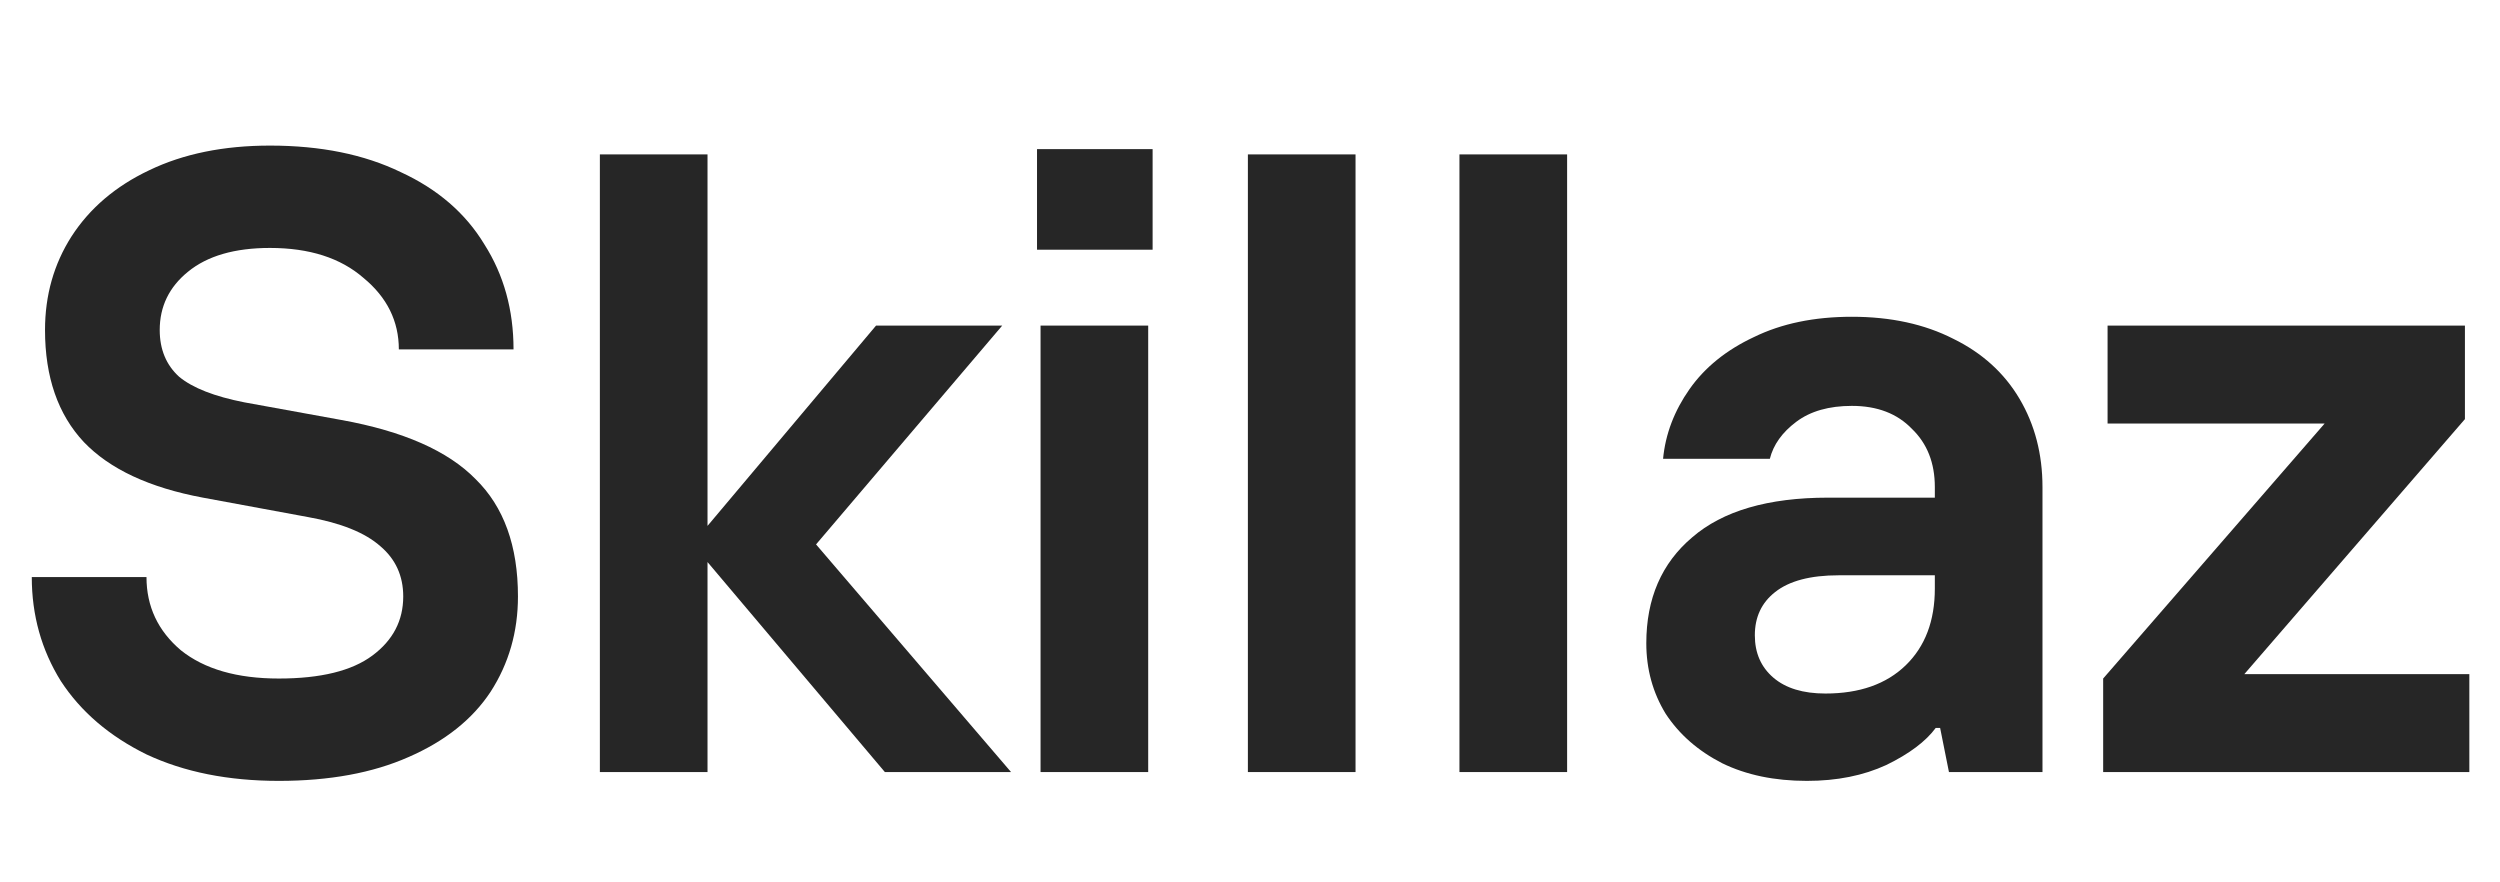
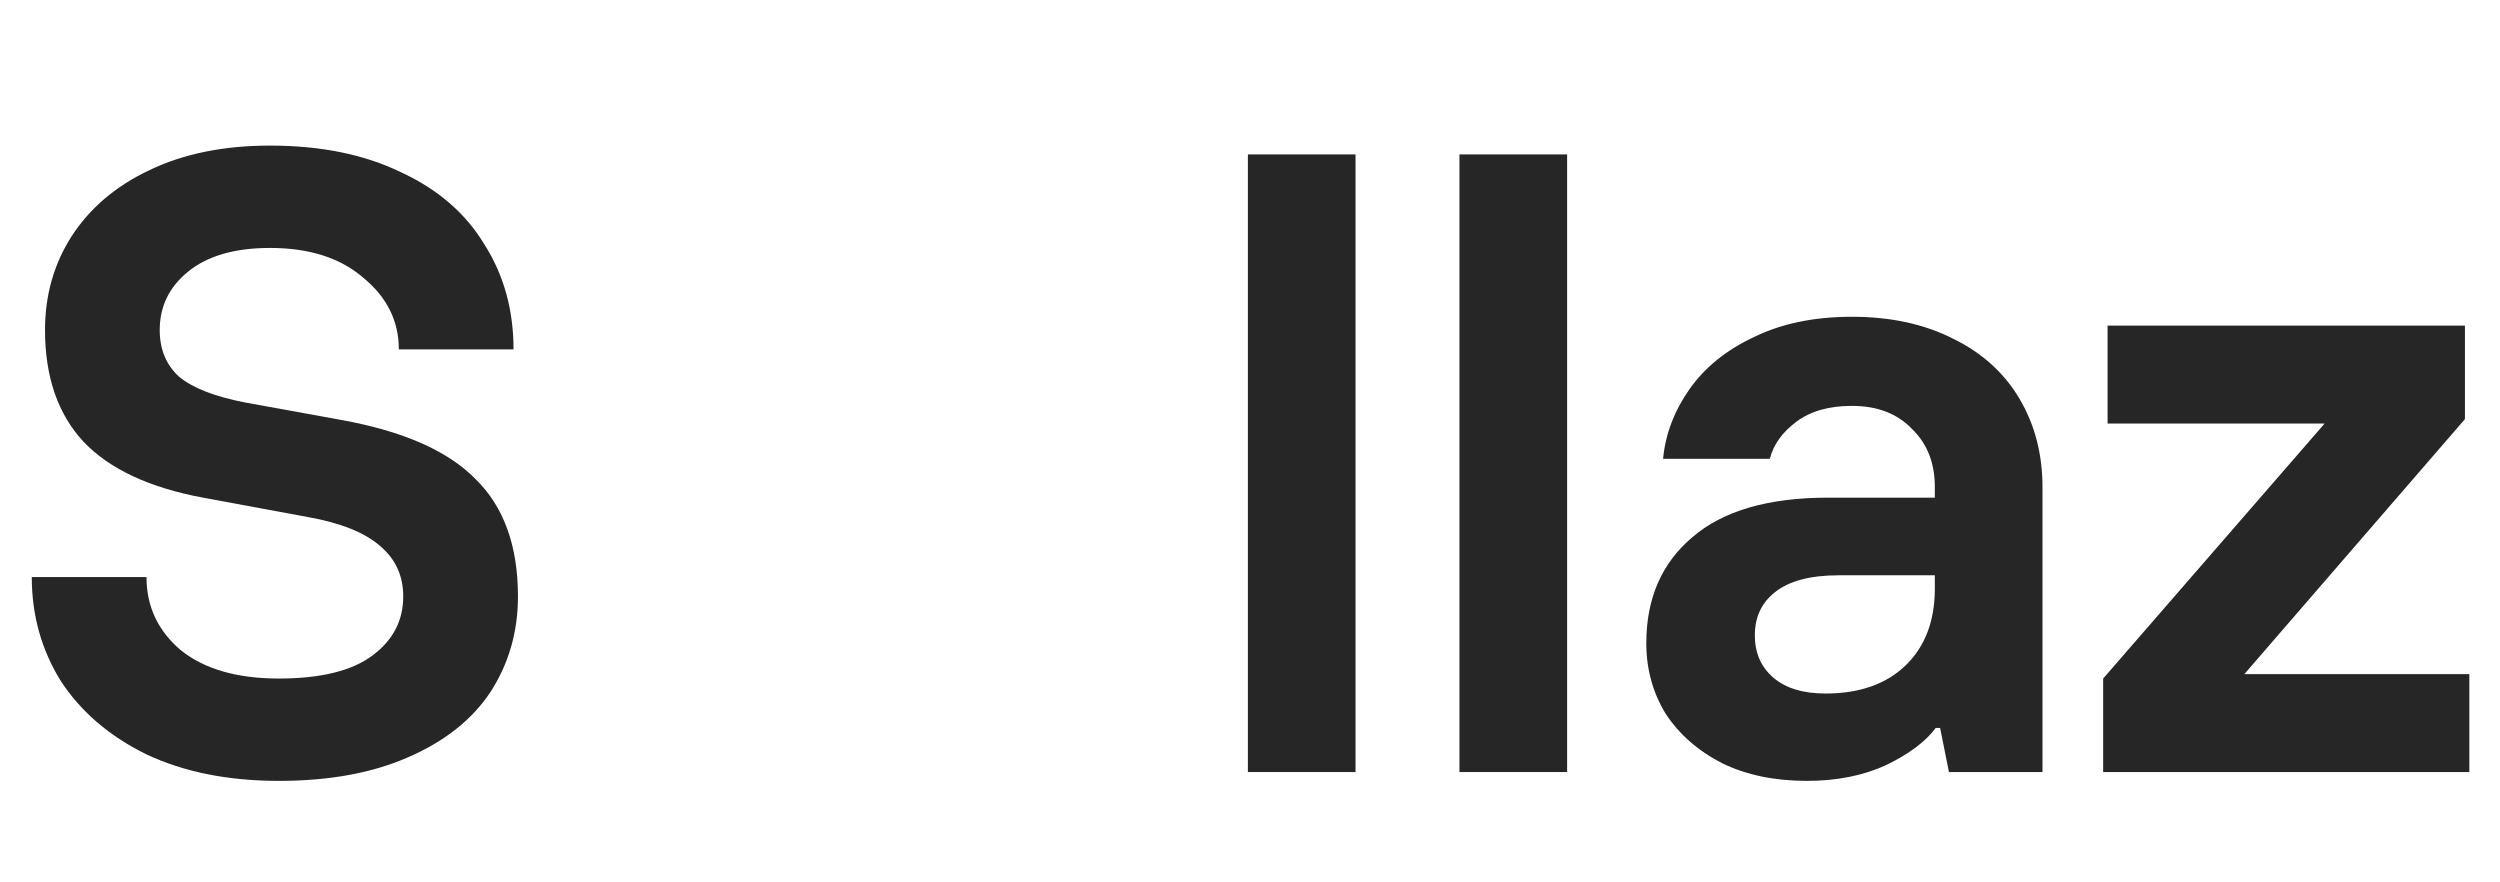
<svg xmlns="http://www.w3.org/2000/svg" width="136" height="48" viewBox="0 0 136 48" fill="none">
  <path d="M134.332 42H114.412V36.912L126.46 23.04H114.652V17.712H134.092V22.8L122.092 36.672H134.332V42Z" fill="#262626" />
  <path d="M98.295 42.48C96.535 42.48 94.999 42.16 93.687 41.52C92.375 40.848 91.351 39.952 90.615 38.832C89.911 37.68 89.559 36.4 89.559 34.992C89.559 32.56 90.391 30.64 92.055 29.232C93.719 27.792 96.183 27.072 99.447 27.072H105.255V26.496C105.255 25.184 104.839 24.128 104.007 23.328C103.207 22.496 102.119 22.08 100.743 22.08C99.495 22.08 98.487 22.368 97.719 22.944C96.951 23.52 96.471 24.192 96.279 24.96H90.471C90.599 23.616 91.079 22.352 91.911 21.168C92.743 19.984 93.911 19.04 95.415 18.336C96.919 17.6 98.695 17.232 100.743 17.232C102.855 17.232 104.695 17.632 106.263 18.432C107.831 19.2 109.031 20.288 109.863 21.696C110.695 23.104 111.111 24.704 111.111 26.496V42H106.023L105.543 39.6H105.303C104.759 40.336 103.863 41.008 102.615 41.616C101.367 42.192 99.927 42.48 98.295 42.48ZM99.303 37.728C101.159 37.728 102.615 37.216 103.671 36.192C104.727 35.168 105.255 33.776 105.255 32.016V31.296H100.023C98.487 31.296 97.335 31.6 96.567 32.208C95.831 32.784 95.463 33.568 95.463 34.56C95.463 35.52 95.799 36.288 96.471 36.864C97.143 37.44 98.087 37.728 99.303 37.728Z" fill="#262626" />
  <path d="M85.251 42H79.394V8.4H85.251V42Z" fill="#262626" />
  <path d="M73.741 42H67.885V8.4H73.741V42Z" fill="#262626" />
-   <path d="M62.462 42H56.606V17.712H62.462V42ZM62.702 13.584H56.414V8.112H62.702V13.584Z" fill="#262626" />
-   <path d="M38.489 42H32.633V8.4H38.489V28.608L47.657 17.712H54.521L44.393 29.616L55.001 42H48.137L38.489 30.576V42Z" fill="#262626" />
  <path d="M15.168 42.48C12.416 42.48 10.017 42 7.969 41.04C5.953 40.048 4.401 38.72 3.313 37.056C2.257 35.36 1.729 33.472 1.729 31.392H7.969C7.969 32.992 8.593 34.32 9.841 35.376C11.12 36.4 12.896 36.912 15.168 36.912C17.441 36.912 19.137 36.496 20.256 35.664C21.377 34.832 21.936 33.76 21.936 32.448C21.936 31.328 21.52 30.416 20.689 29.712C19.857 28.976 18.544 28.448 16.753 28.128L11.04 27.072C8.129 26.528 5.969 25.52 4.561 24.048C3.153 22.544 2.449 20.512 2.449 17.952C2.449 16.064 2.929 14.368 3.889 12.864C4.881 11.328 6.289 10.128 8.113 9.264C9.969 8.368 12.161 7.92 14.688 7.92C17.441 7.92 19.808 8.4 21.793 9.36C23.808 10.288 25.328 11.6 26.352 13.296C27.409 14.96 27.936 16.864 27.936 19.008H21.697C21.697 17.472 21.056 16.176 19.776 15.12C18.529 14.032 16.832 13.488 14.688 13.488C12.768 13.488 11.28 13.92 10.225 14.784C9.201 15.616 8.689 16.672 8.689 17.952C8.689 19.008 9.041 19.856 9.745 20.496C10.48 21.104 11.665 21.568 13.296 21.888L18.576 22.848C21.936 23.456 24.369 24.528 25.872 26.064C27.409 27.568 28.177 29.696 28.177 32.448C28.177 34.368 27.68 36.096 26.689 37.632C25.697 39.136 24.209 40.32 22.224 41.184C20.273 42.048 17.921 42.48 15.168 42.48Z" fill="#262626" />
</svg>